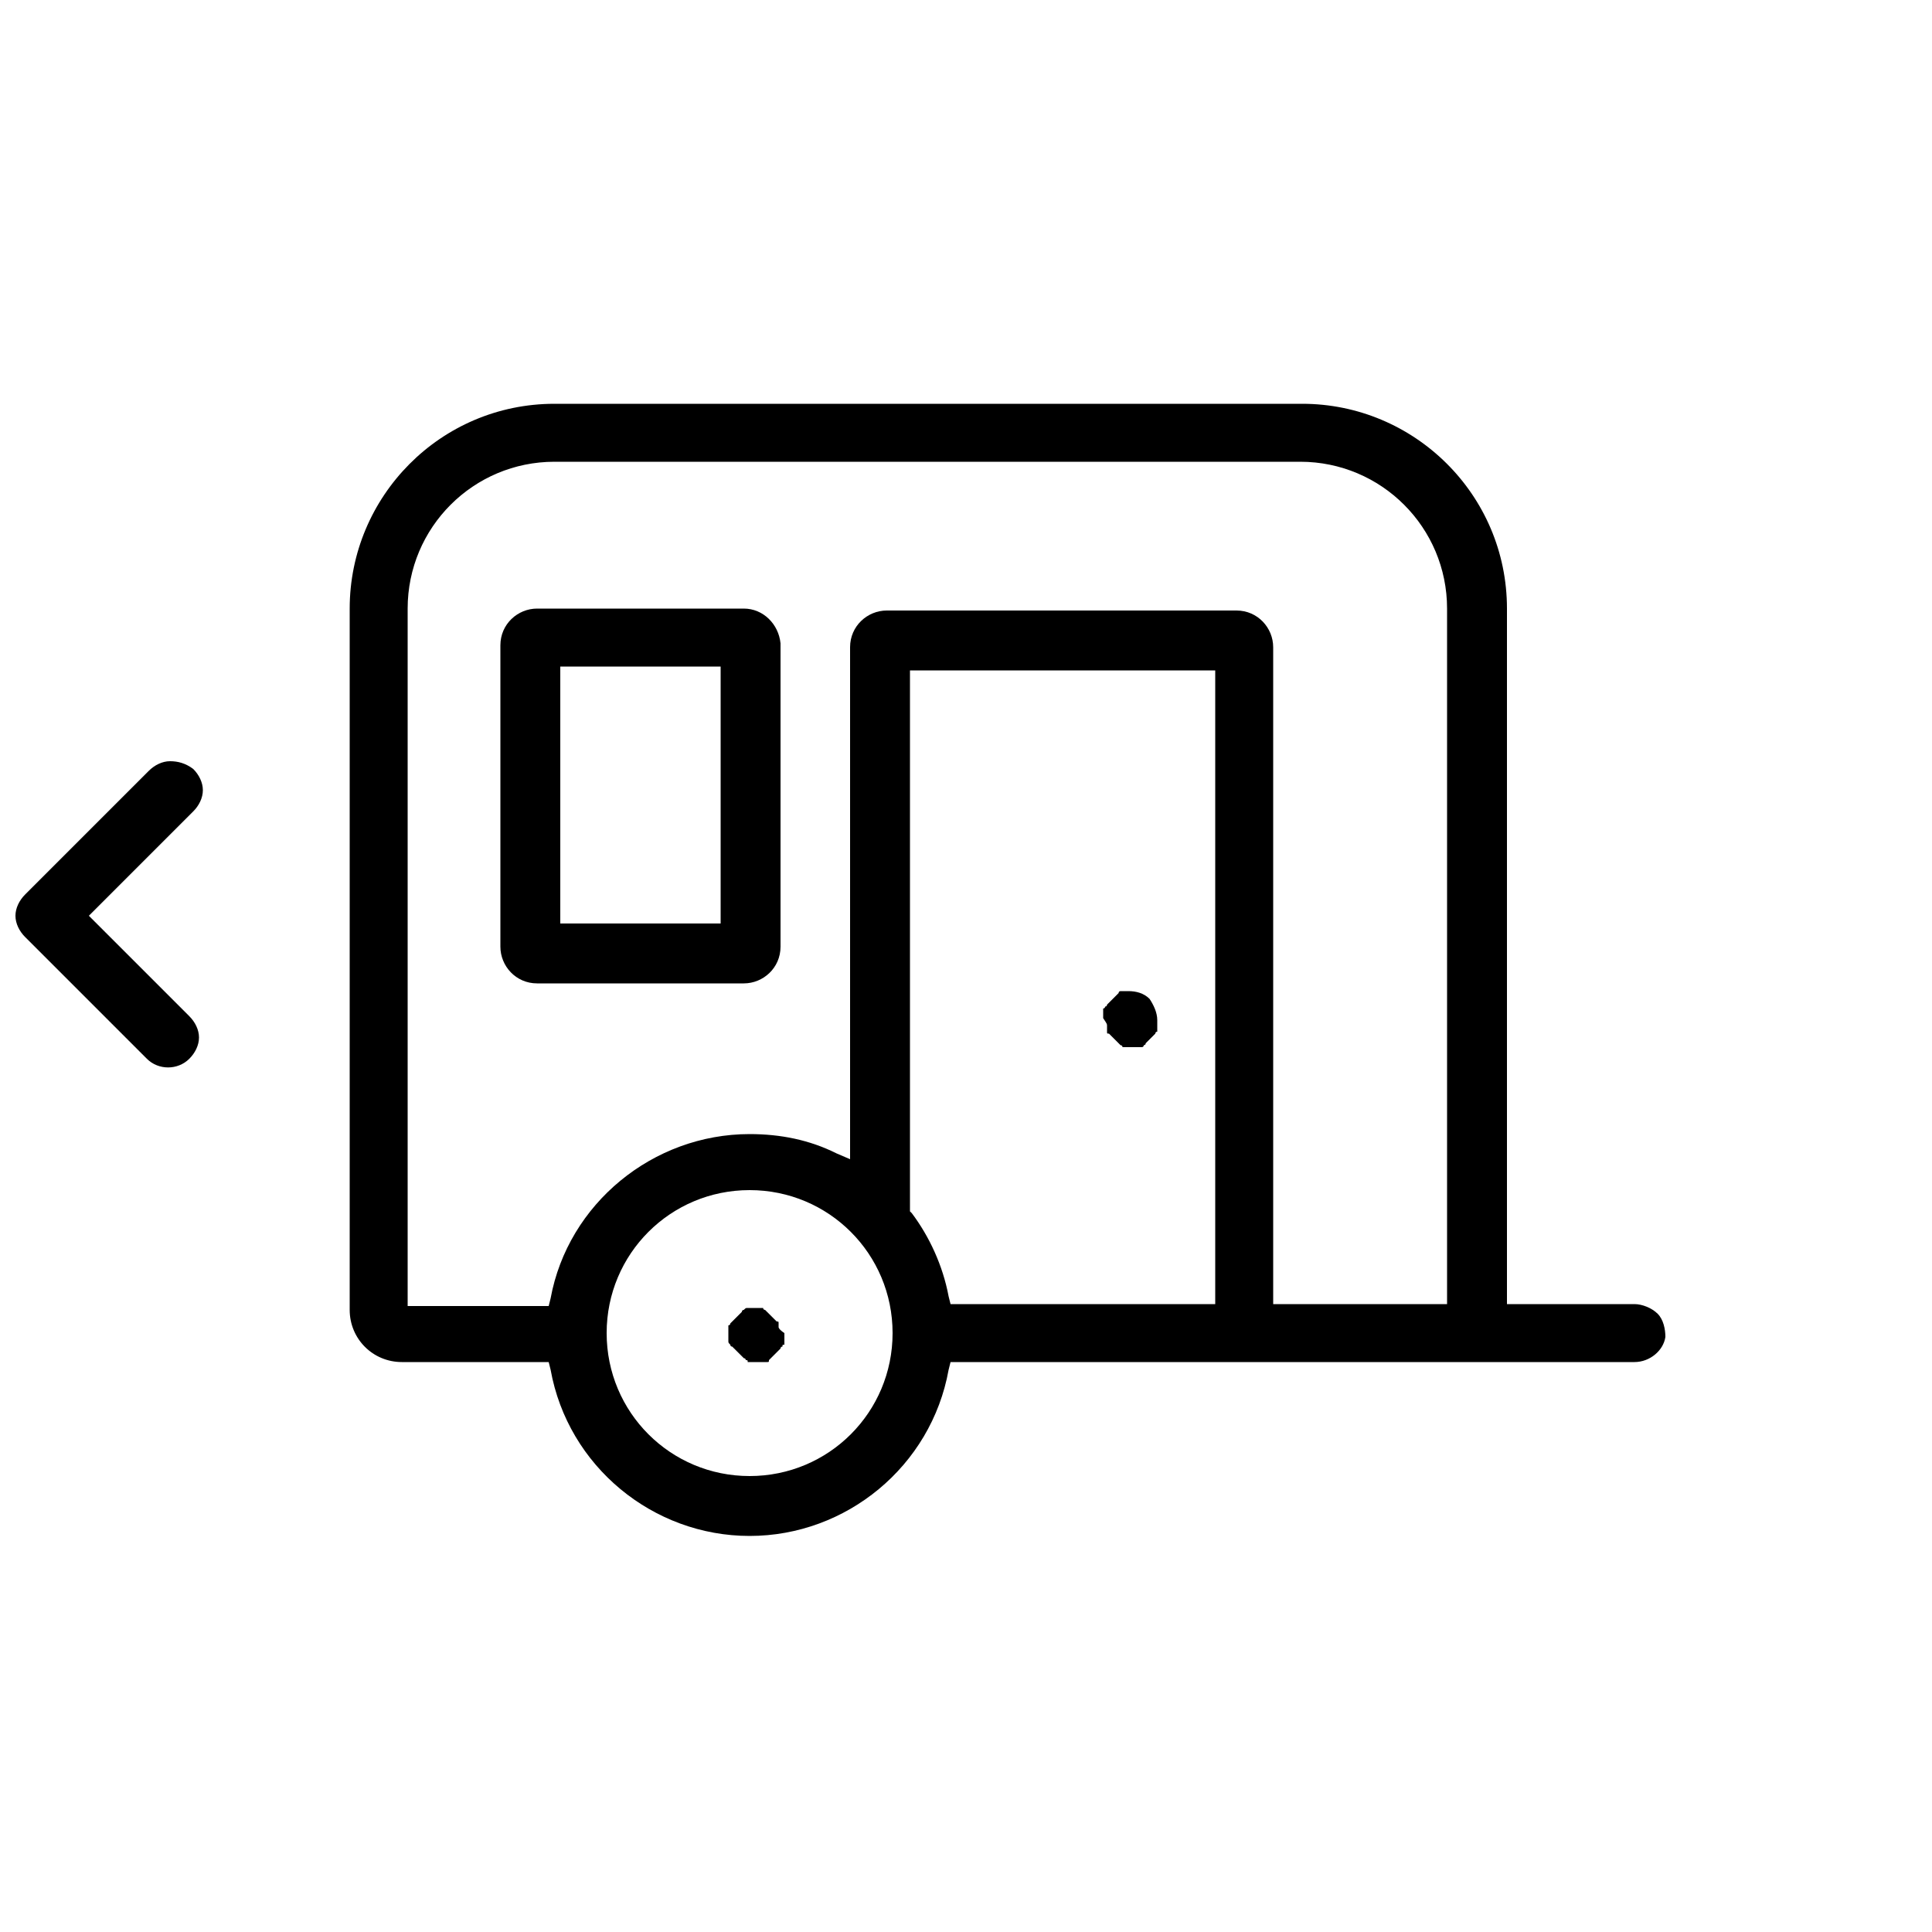
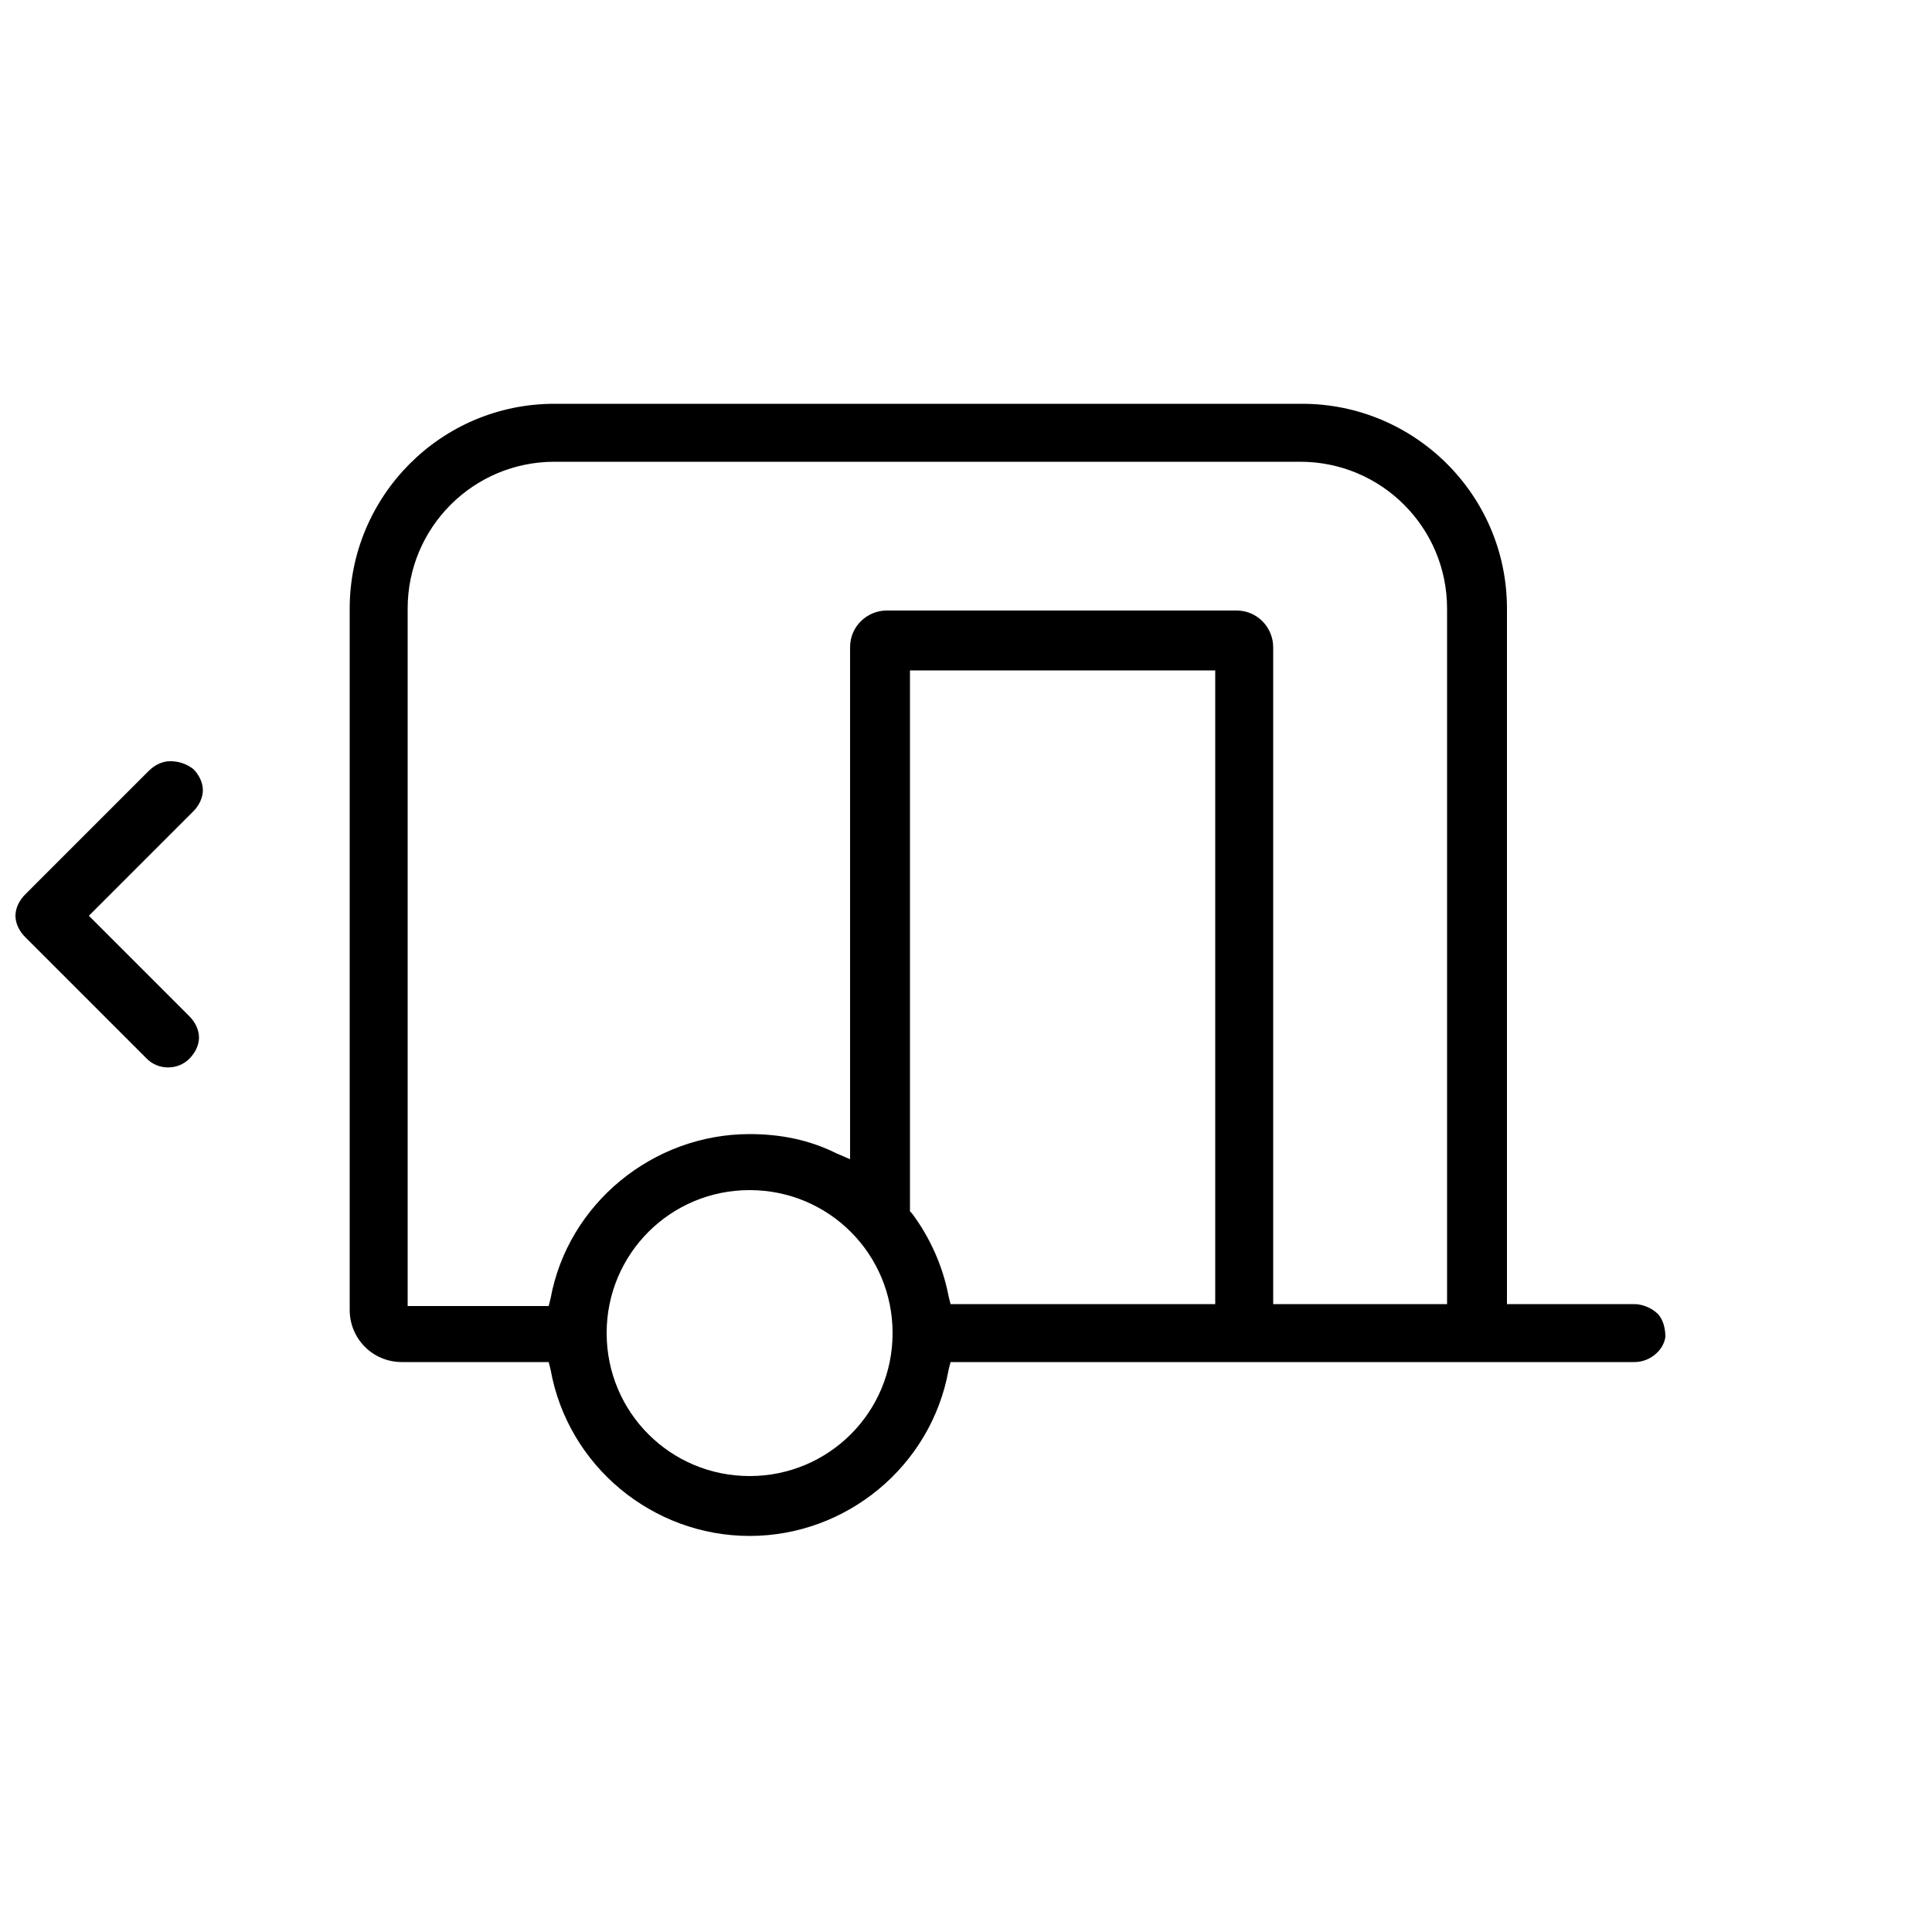
<svg xmlns="http://www.w3.org/2000/svg" viewBox="0 0 100 100">
  <path d="M8.8 39.4c-.4 0-.8.2-1.1.5l-6.4 6.4c-.3.3-.5.7-.5 1.1 0 .4.2.8.5 1.1l6.3 6.3c.6.6 1.6.6 2.2 0 .3-.3.5-.7.5-1.1 0-.4-.2-.8-.5-1.1l-5.2-5.2L10 42c.3-.3.5-.7.5-1.1s-.2-.8-.5-1.1c-.4-.3-.8-.4-1.2-.4zM84.6 67.5H78v-36c0-5.9-4.8-10.6-10.6-10.6H28.7c-5.9 0-10.6 4.8-10.6 10.6v36.3c0 1.5 1.2 2.7 2.7 2.7h7.6l.1.4c.9 5 5.3 8.6 10.3 8.6s9.4-3.6 10.3-8.6l.1-.4h35.4c.8 0 1.5-.6 1.6-1.3 0-.4-.1-.9-.4-1.2-.3-.3-.8-.5-1.2-.5zm-45.8 8.9c-4.1 0-7.4-3.3-7.4-7.4s3.3-7.4 7.4-7.4c4.1 0 7.4 3.3 7.4 7.4s-3.3 7.4-7.4 7.4zm24.1-8.9H49.2l-.1-.4c-.3-1.6-1-3.1-1.9-4.3l-.1-.1v-28h15.8v32.8zm12 0h-9v-34c0-1-.8-1.9-1.9-1.9H45.9c-1 0-1.9.8-1.9 1.9V60l-.7-.3c-1.4-.7-2.9-1-4.5-1-5 0-9.4 3.6-10.3 8.5l-.1.4h-7.3V31.5c0-4.2 3.4-7.6 7.6-7.6h38.6c4.2 0 7.6 3.4 7.6 7.6v36z" />
-   <path d="M57.3 53.1V53.4c0 .1 0 .1.1.1l.1.1.1.1.1.1.1.1.1.1.1.1s.1 0 .1.1h1s.1 0 .1-.1c0 0 .1 0 .1-.1l.1-.1.1-.1.1-.1.1-.1.1-.1s0-.1.1-.1v-.1-.1-.2-.2c0-.4-.2-.8-.4-1.1-.3-.3-.7-.4-1.1-.4h-.1-.1-.1-.1s-.1 0-.1.1l-.1.1-.1.1-.1.1-.1.1-.1.1-.1.1s0 .1-.1.1c0 0 0 .1-.1.1v.5c.2.3.2.3.2.4zM38.5 31.5H27.8c-1 0-1.9.8-1.9 1.9V49c0 1 .8 1.9 1.9 1.9h10.7c1 0 1.9-.8 1.9-1.9V33.3c-.1-1-.9-1.8-1.9-1.8zm-1.2 16.3H29V34.5h8.3v13.3zM40.3 68.7v-.1-.1c0-.1 0-.1-.1-.1l-.1-.1-.1-.1-.1-.1-.1-.1-.1-.1-.1-.1s-.1 0-.1-.1h-.1H39.1 39h-.1-.2c-.1 0-.1 0-.2.1 0 0-.1 0-.1.1l-.1.1-.1.1-.1.1-.1.1-.1.1-.1.1s0 .1-.1.1V69.4c0 .1 0 .1.1.2 0 0 0 .1.1.1l.1.1.1.1.1.1.1.1.1.1.1.1s.1 0 .1.1c.1 0 .1 0 .1.1H39.7c.1 0 .1 0 .1-.1l.1-.1.1-.1.1-.1.1-.1.1-.1.1-.1s0-.1.1-.1c0-.1 0-.1.1-.1v-.2-.1-.1-.2c-.3-.2-.3-.3-.3-.3z" />
</svg>